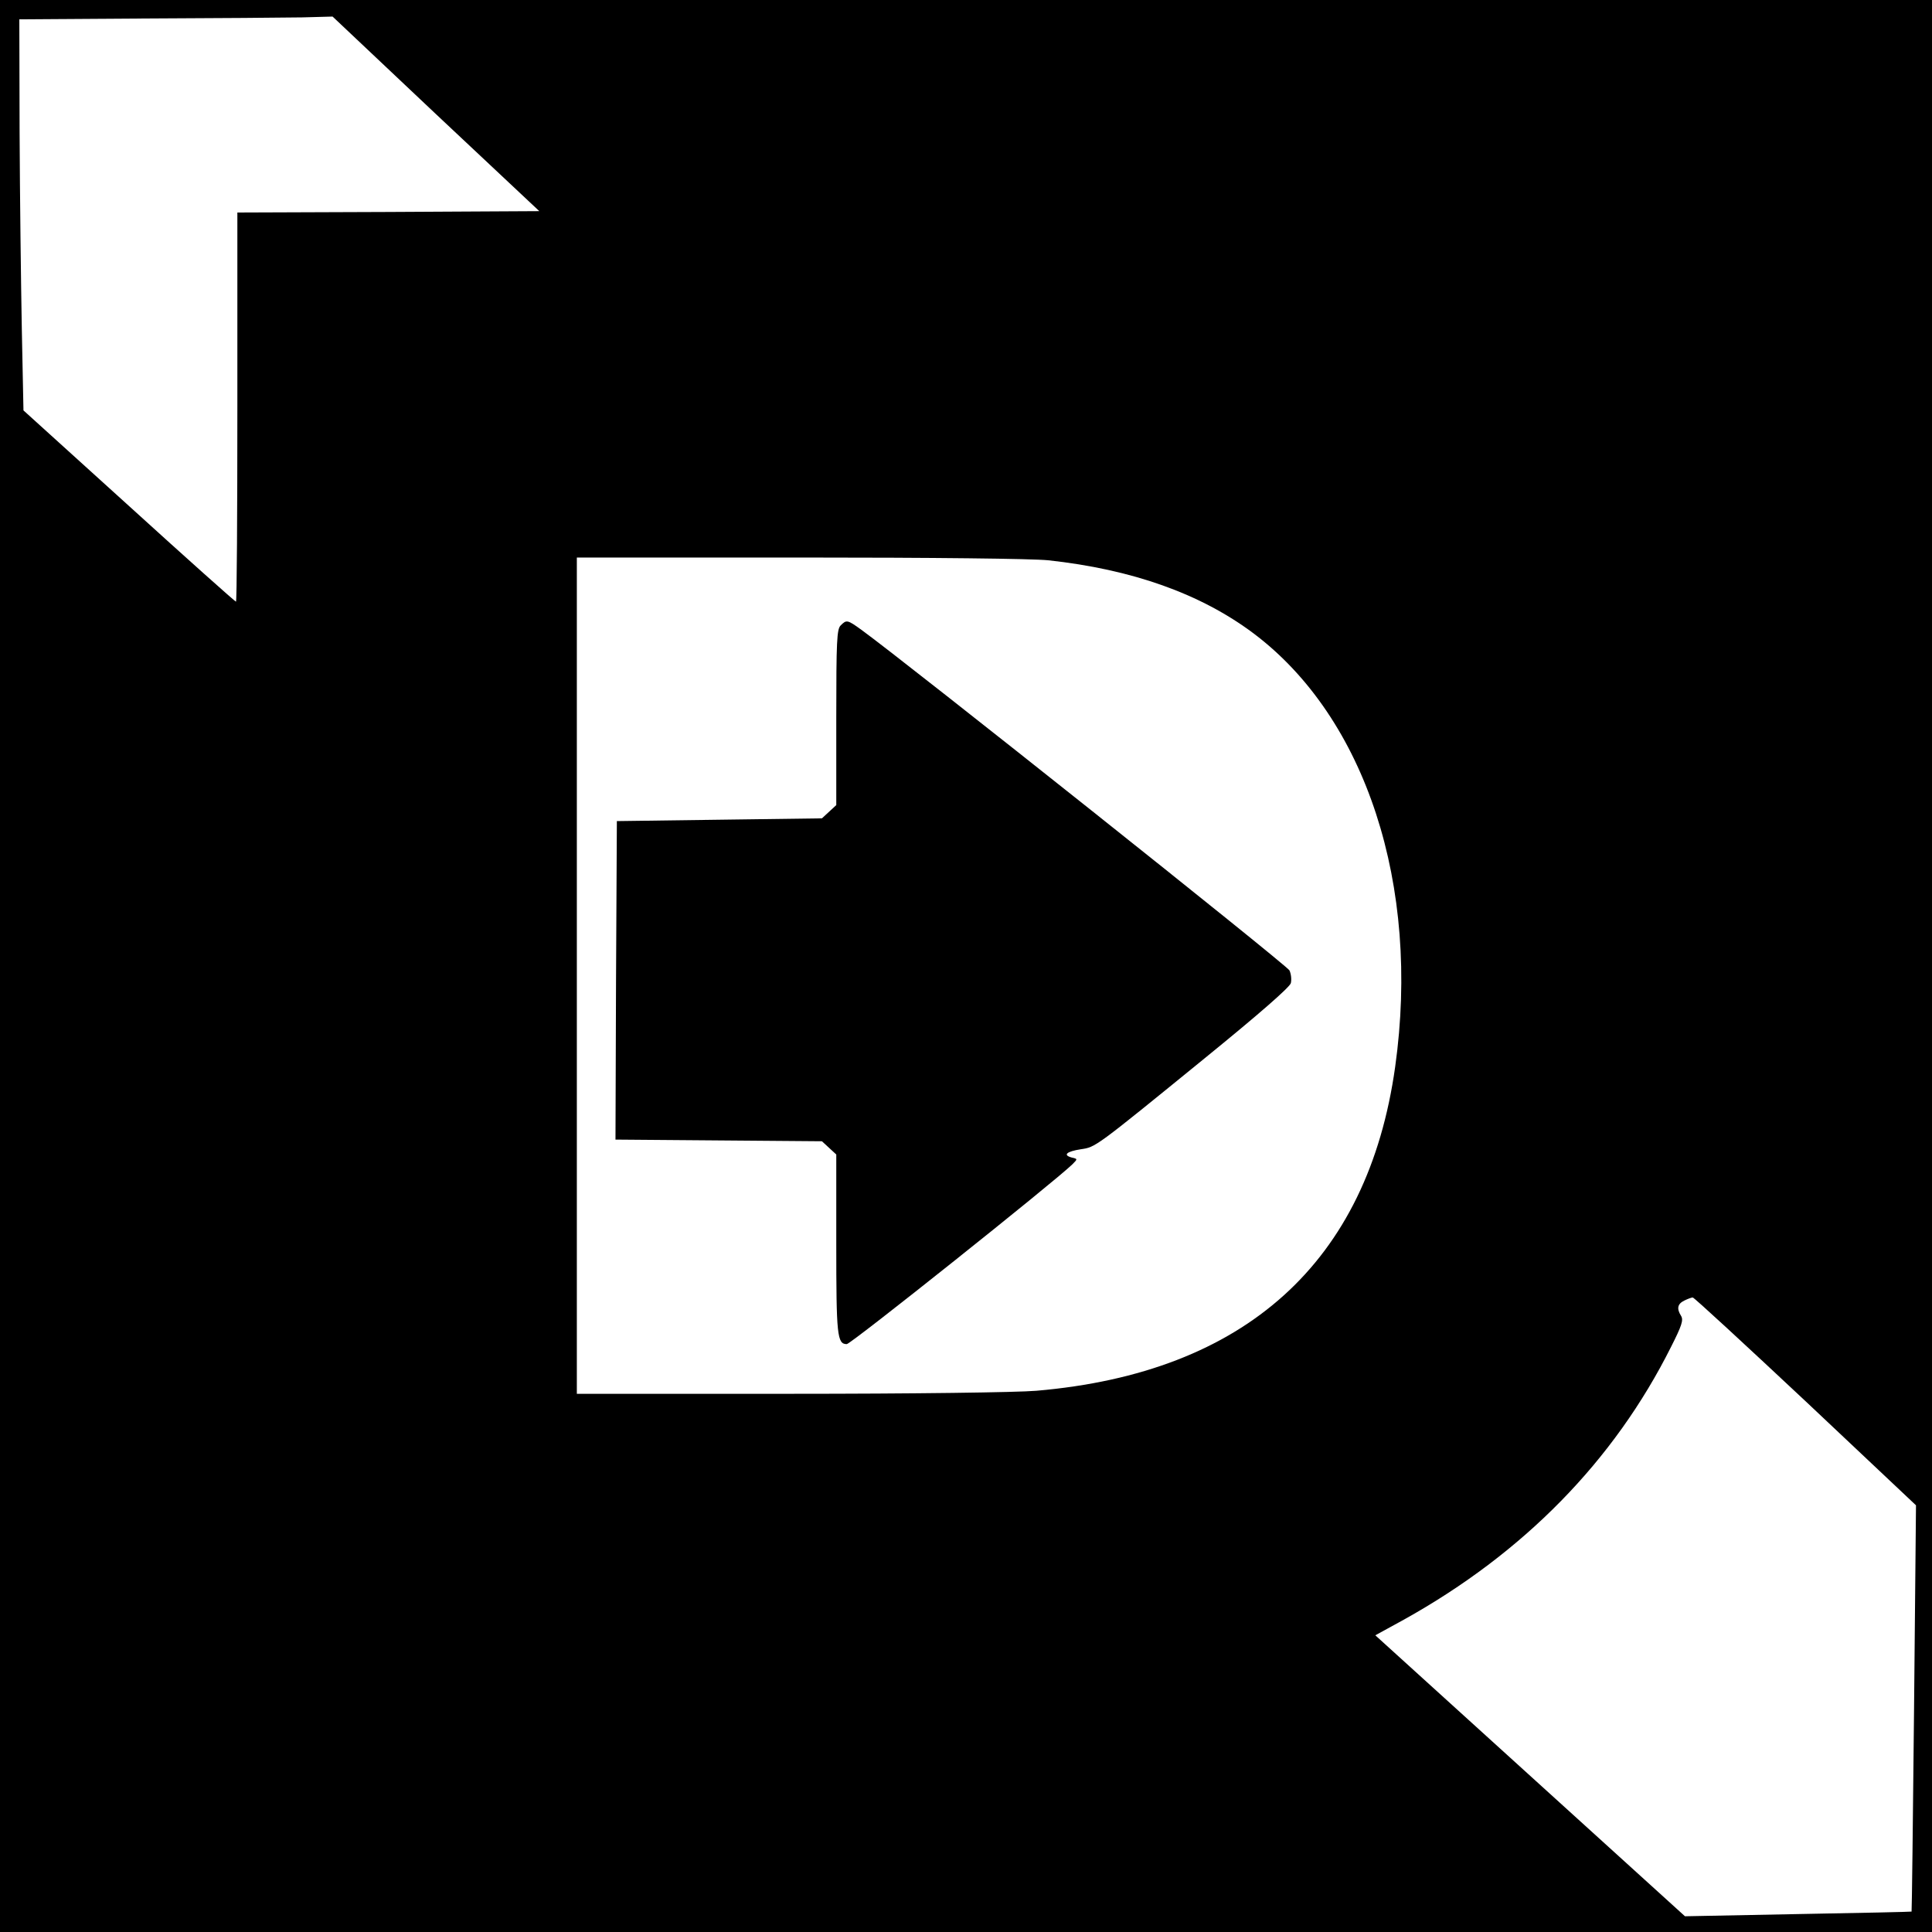
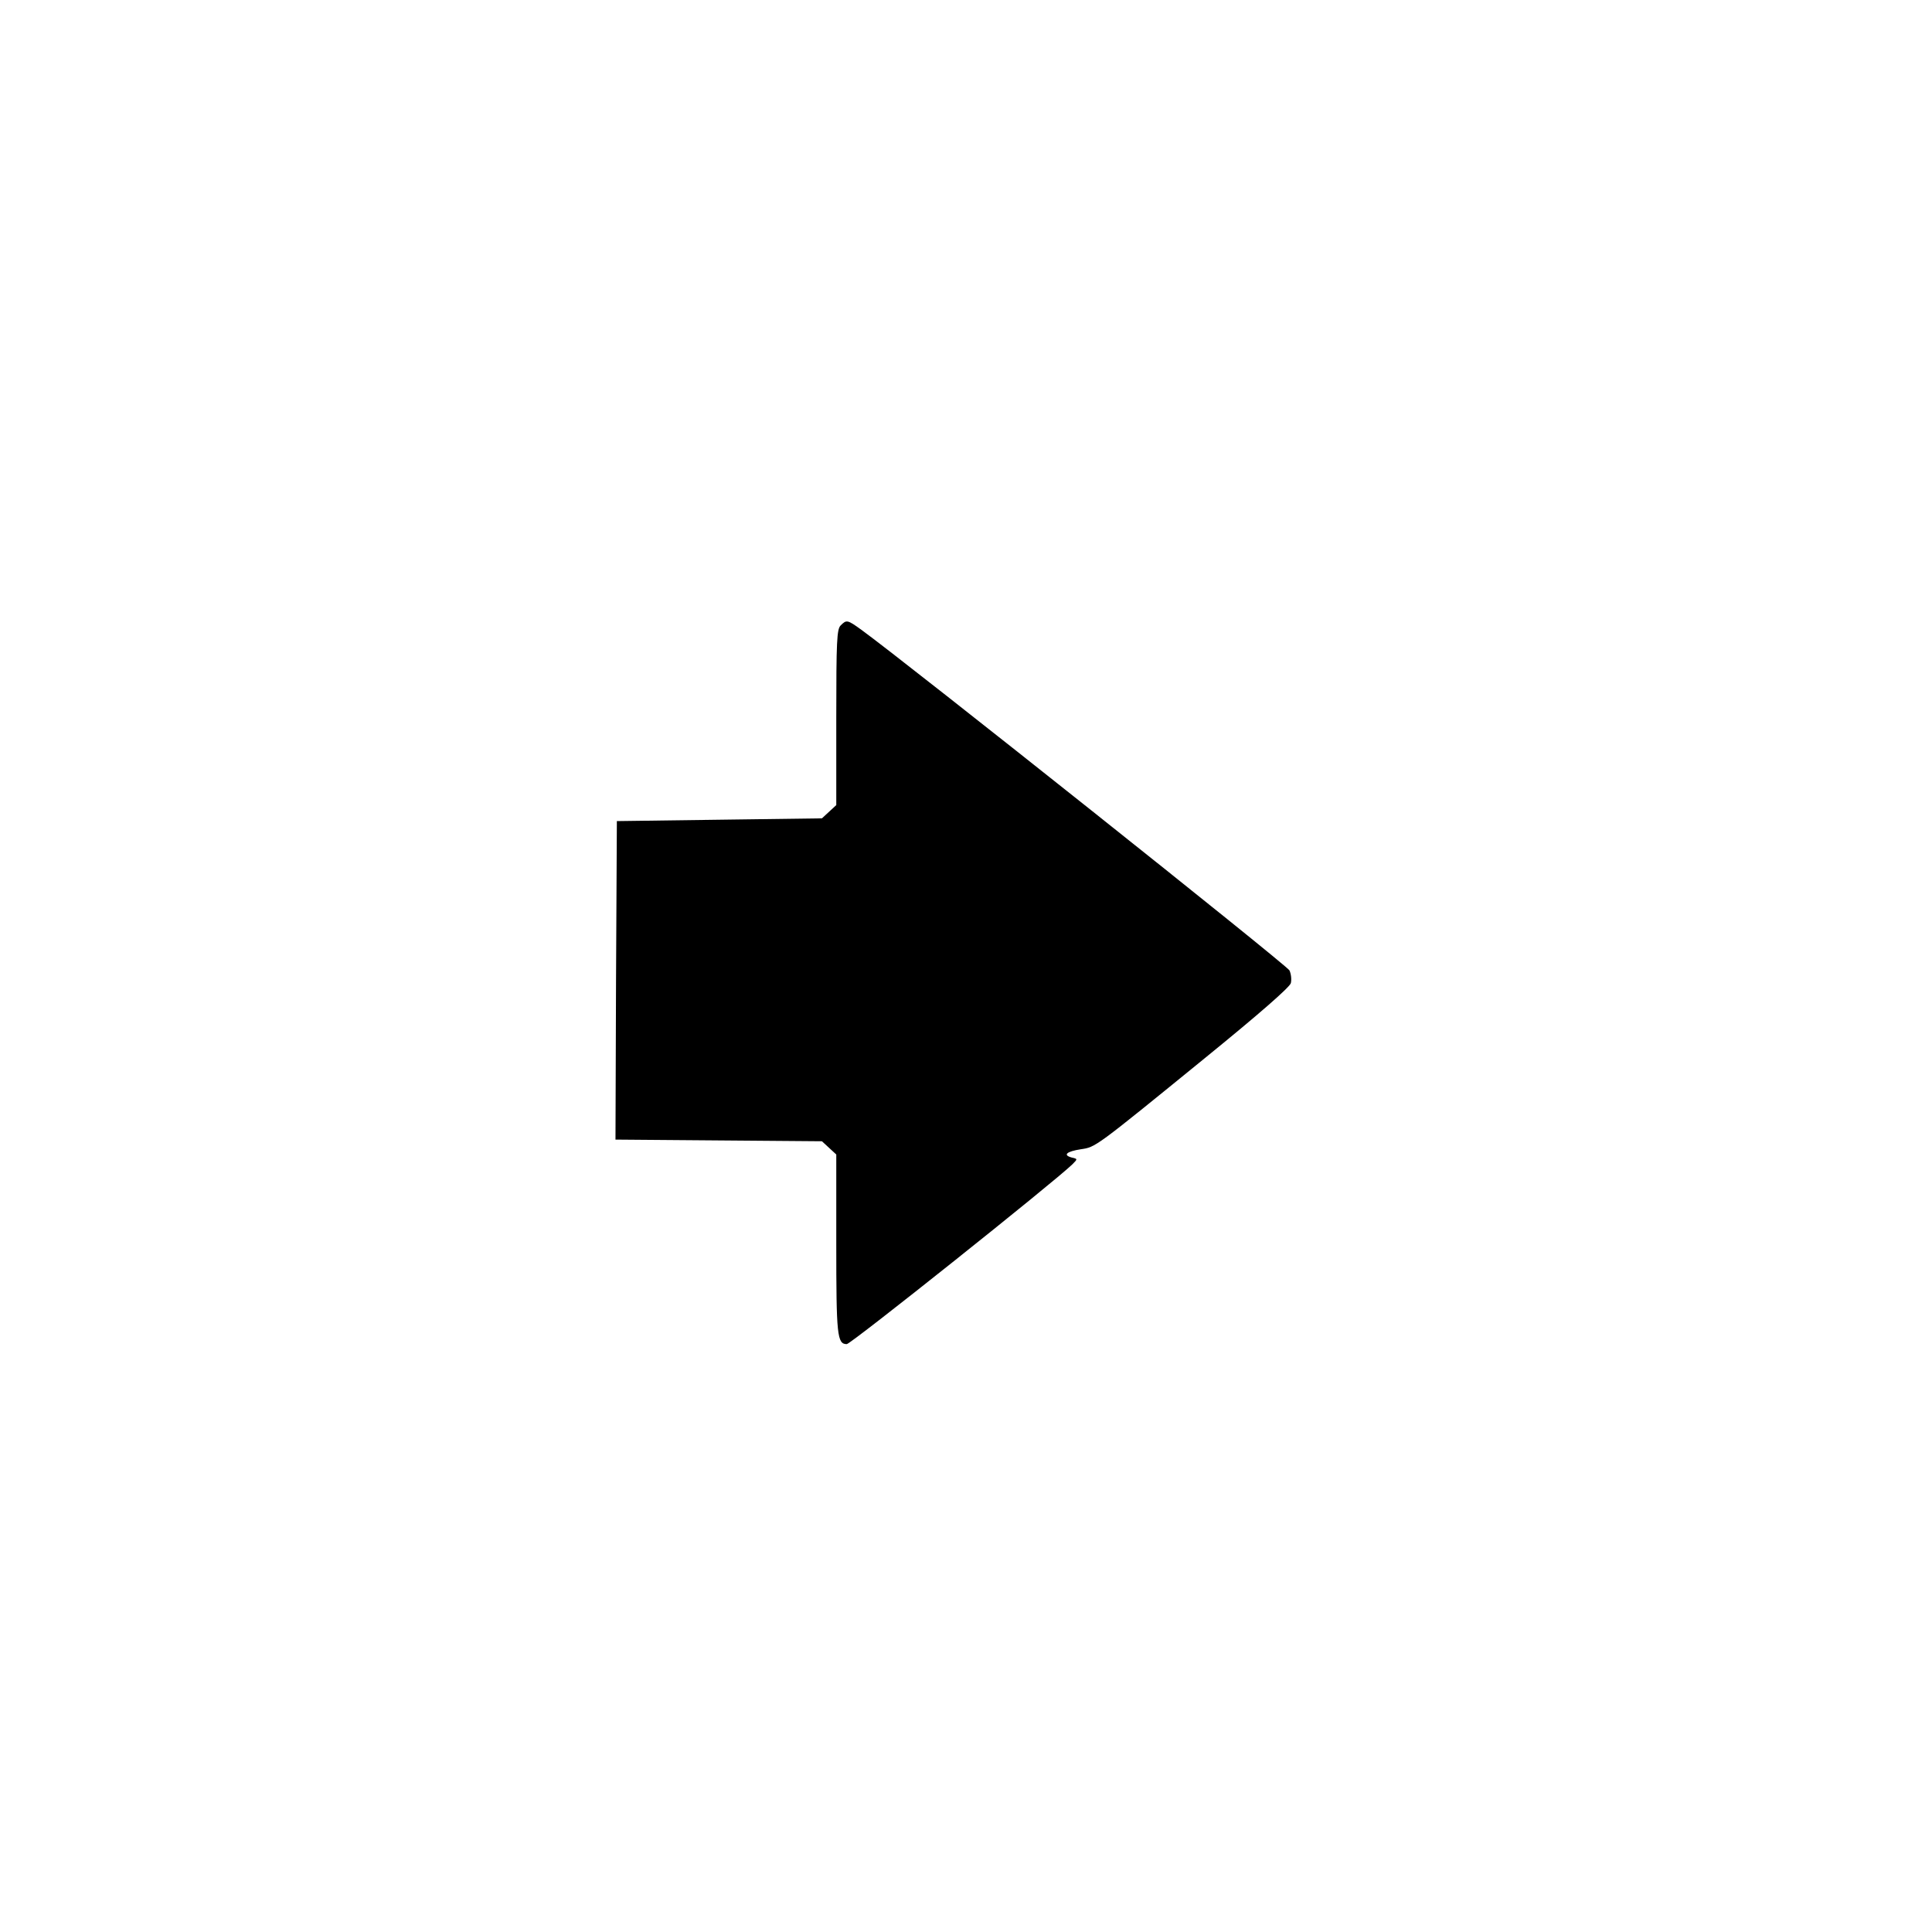
<svg xmlns="http://www.w3.org/2000/svg" version="1.0" width="700pt" height="700pt" viewBox="0 0 700 700" preserveAspectRatio="xMidYMid meet">
  <g transform="translate(0,700) scale(0.1,-0.1)" fill="#000000" stroke="none">
-     <path d="M0 3500 l0 -3500 3500 0 3500 0 0 3500 0 3500 -3500 0 -3500 0 0 -3500z m1579 3087 l375 -352 -547 -3 -547 -2 0 -705 c0 -388 -2 -705 -5 -705 -3 0 -178 156 -388 347 l-382 346 -6 296 c-3 163 -7 482 -8 708 l-1 413 458 3 c251 1 507 3 567 4 l110 3 374 -353z m2219 -1617 c304 -33 552 -121 744 -265 407 -306 605 -913 513 -1570 -99 -708 -543 -1109 -1300 -1174 -69 -6 -445 -11 -892 -11 l-773 0 0 1515 0 1515 805 0 c486 0 844 -4 903 -10z m2744 -3047 l400 -377 -7 -735 c-4 -405 -8 -737 -9 -737 0 -1 -186 -5 -411 -9 l-410 -8 -561 509 -561 509 104 57 c433 241 761 575 968 989 38 75 45 96 36 111 -17 27 -13 44 12 56 12 6 26 11 30 11 4 1 188 -169 409 -376z" />
    <path d="M3046 4734 c-14 -13 -16 -58 -16 -333 l0 -318 -26 -24 -26 -24 -371 -5 -372 -5 -3 -577 -2 -577 374 -3 374 -3 26 -24 26 -24 0 -324 c0 -331 3 -363 38 -363 15 0 751 587 817 651 20 20 20 20 -2 25 -33 9 -19 22 33 30 54 8 49 4 448 329 198 161 309 258 313 273 3 13 1 33 -5 46 -8 18 -1392 1119 -1551 1234 -51 37 -54 37 -75 16z" />
  </g>
</svg>